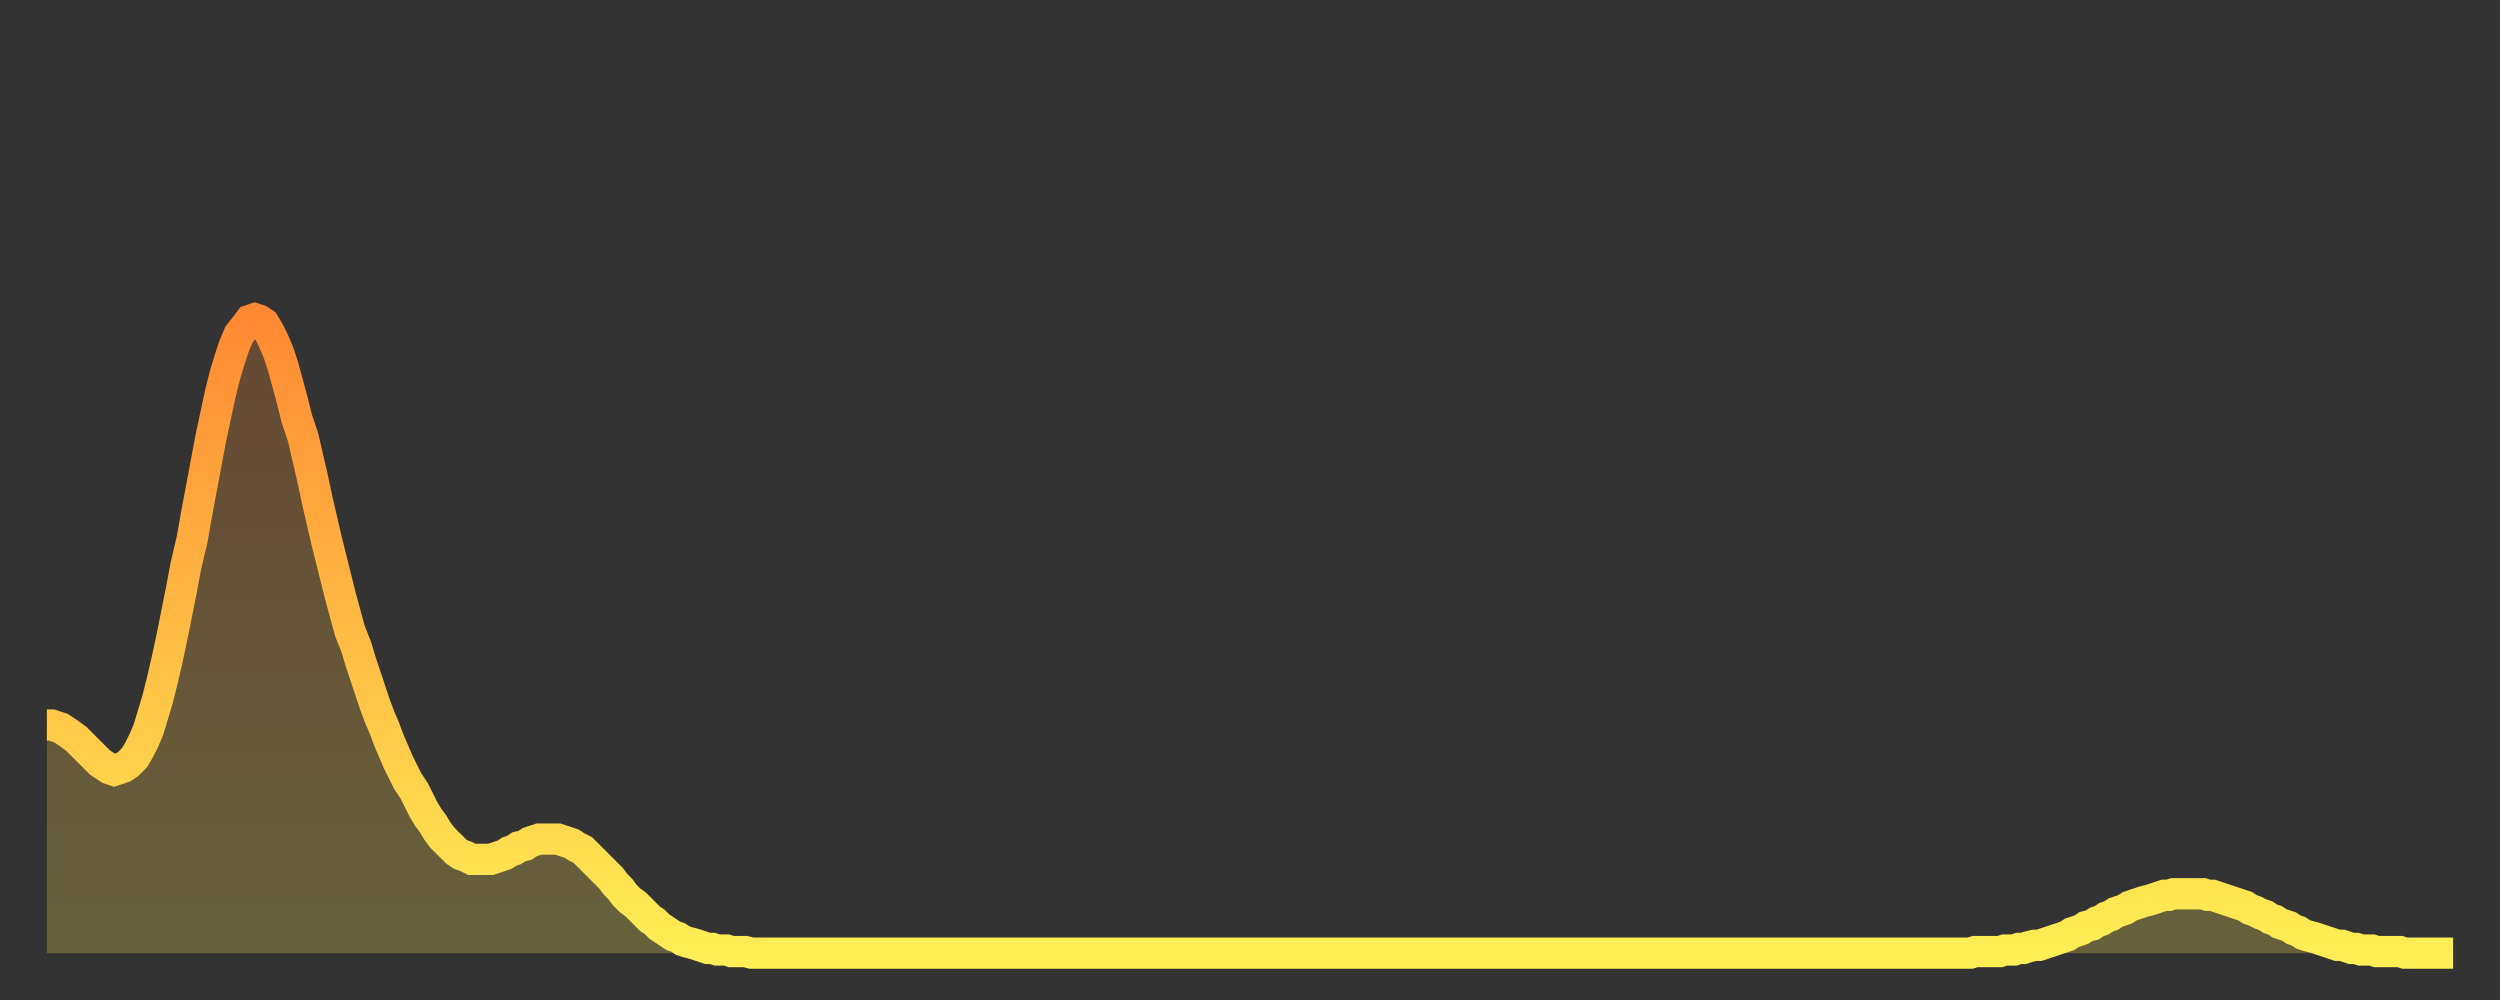
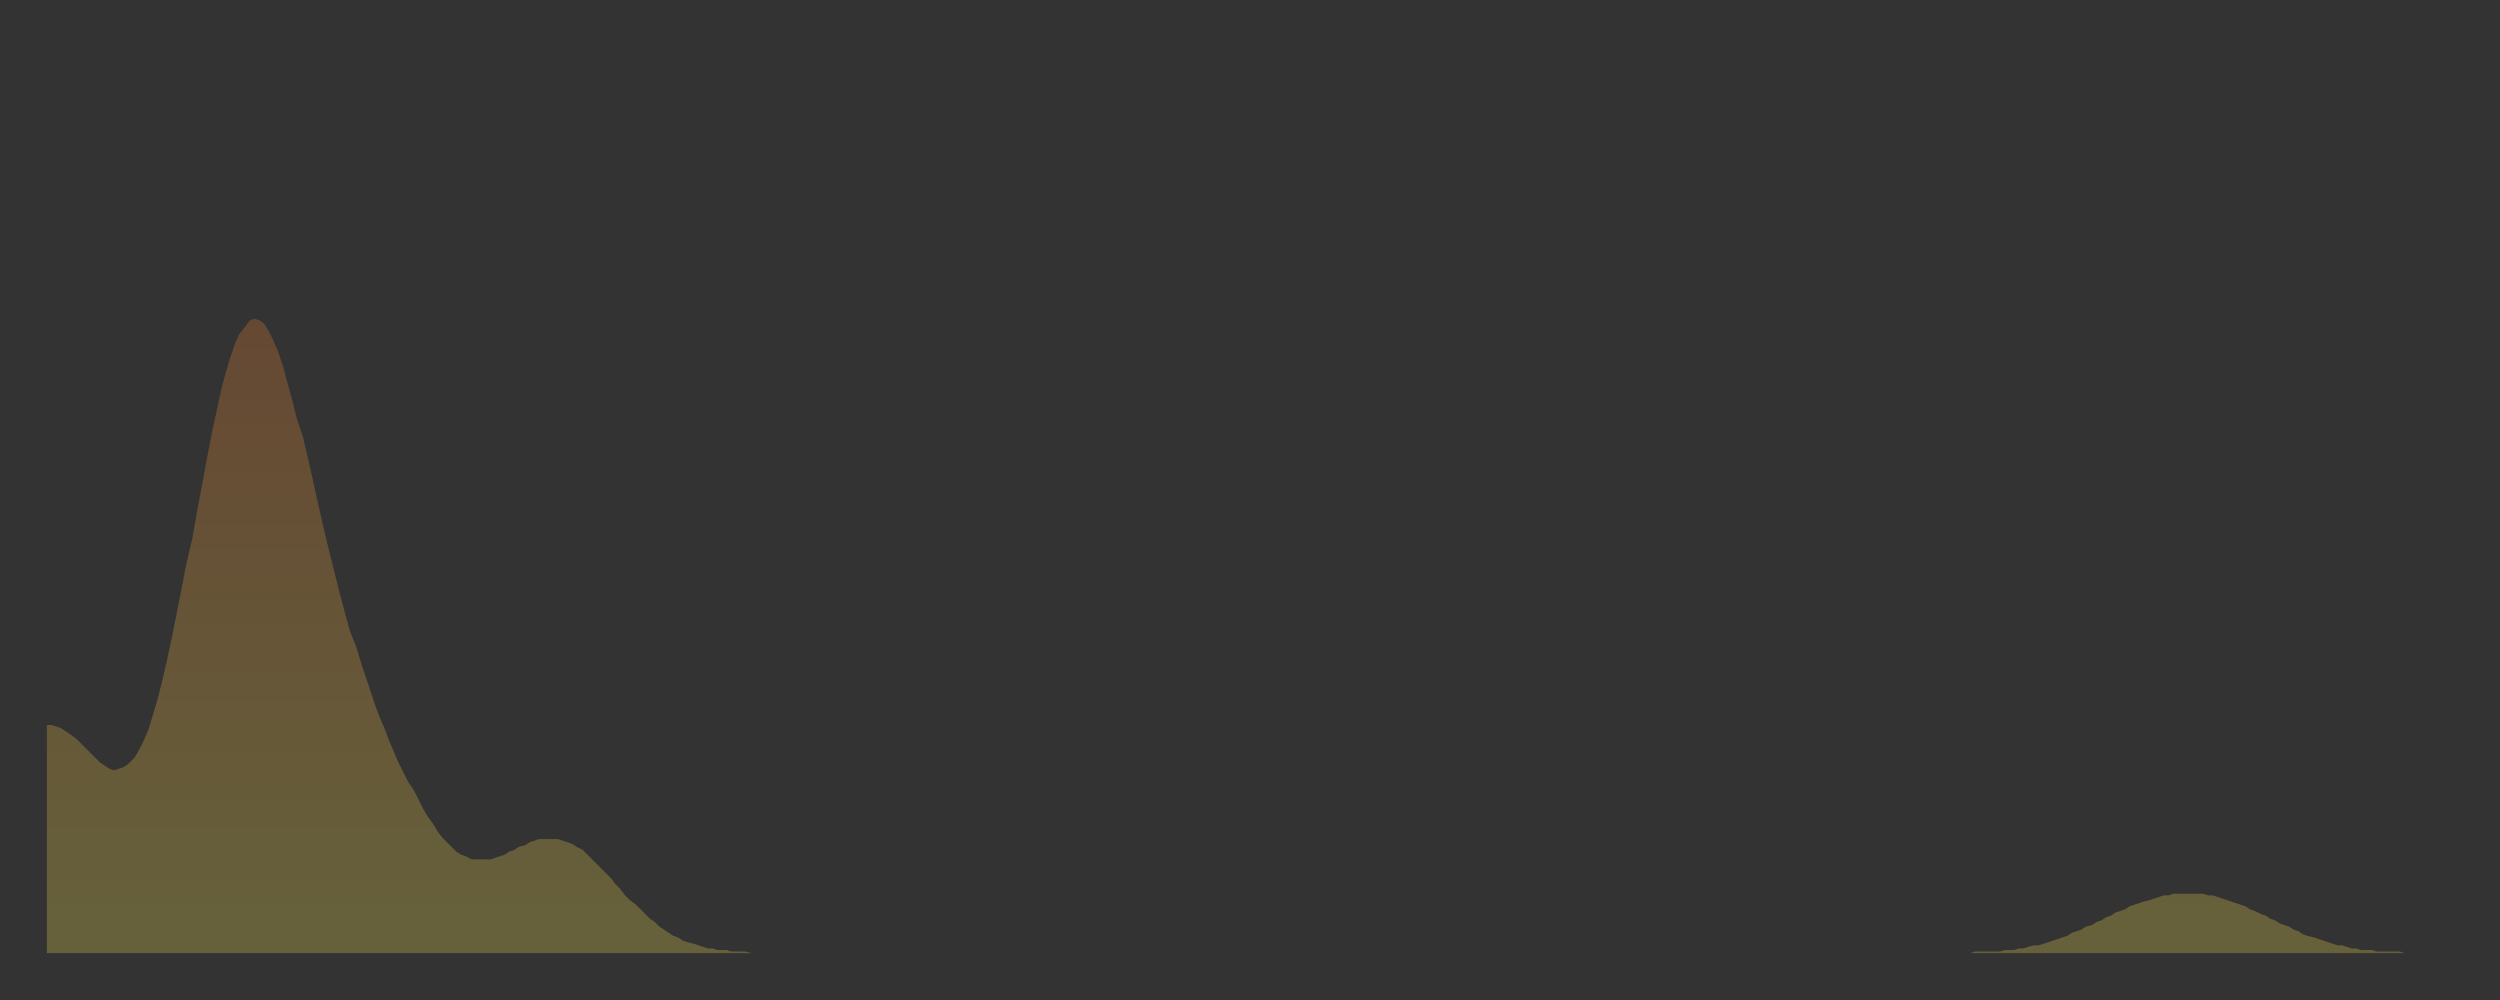
<svg xmlns="http://www.w3.org/2000/svg" baseProfile="full" height="64" version="1.1" width="160">
  <rect width="100%" height="100%" fill="#333333" stroke="none" />
  <defs>
    <linearGradient id="id229650" x1="0" x2="0" y1="0" y2="1">
      <stop offset="0%" stop-color="#ff8933" />
      <stop offset="50%" stop-color="#ffbc44" />
      <stop offset="100%" stop-color="#ffee55" />
    </linearGradient>
  </defs>
  <g transform="translate(3,3)">
    <g>
-       <path d="M 0.0 43.4 L 0.3 43.4 0.6 43.5 0.9 43.6 1.2 43.8 1.5 44.0 1.9 44.3 2.2 44.6 2.5 44.9 2.8 45.2 3.1 45.5 3.4 45.8 3.7 46.0 4.0 46.2 4.3 46.3 4.6 46.2 4.9 46.1 5.2 45.9 5.6 45.5 5.9 45.0 6.2 44.4 6.5 43.7 6.8 42.7 7.1 41.7 7.4 40.5 7.7 39.2 8.0 37.8 8.3 36.3 8.6 34.8 8.9 33.2 9.3 31.5 9.6 29.8 9.9 28.2 10.2 26.6 10.5 25.0 10.8 23.6 11.1 22.2 11.4 21.0 11.7 20.0 12.0 19.1 12.3 18.4 12.7 17.9 13.0 17.5 13.3 17.4 13.6 17.5 13.9 17.7 14.2 18.2 14.5 18.8 14.8 19.5 15.1 20.4 15.4 21.5 15.7 22.6 16.0 23.8 16.4 25.0 16.7 26.3 17.0 27.6 17.3 29.0 17.6 30.3 17.9 31.6 18.2 32.8 18.5 34.0 18.8 35.2 19.1 36.3 19.4 37.4 19.8 38.4 20.1 39.4 20.4 40.3 20.7 41.2 21.0 42.1 21.3 42.9 21.6 43.6 21.9 44.4 22.2 45.1 22.5 45.8 22.8 46.4 23.1 47.0 23.5 47.6 23.8 48.2 24.1 48.8 24.4 49.3 24.7 49.7 25.0 50.2 25.3 50.6 25.6 50.9 25.9 51.2 26.2 51.5 26.5 51.7 26.8 51.8 27.2 52.0 27.5 52.0 27.8 52.0 28.1 52.0 28.4 52.0 28.7 51.9 29.0 51.8 29.3 51.7 29.6 51.5 29.9 51.4 30.2 51.2 30.6 51.1 30.9 50.9 31.2 50.8 31.5 50.7 31.8 50.7 32.1 50.7 32.4 50.7 32.7 50.7 33.0 50.8 33.3 50.9 33.6 51.0 33.9 51.2 34.3 51.4 34.6 51.7 34.9 52.0 35.2 52.3 35.5 52.6 35.8 52.9 36.1 53.2 36.4 53.6 36.7 53.9 37.0 54.3 37.3 54.6 37.7 54.9 38.0 55.2 38.3 55.5 38.6 55.8 38.9 56.0 39.2 56.3 39.5 56.5 39.8 56.7 40.1 56.9 40.4 57.0 40.7 57.2 41.0 57.3 41.4 57.4 41.7 57.5 42.0 57.6 42.3 57.7 42.6 57.7 42.9 57.8 43.2 57.8 43.5 57.8 43.8 57.9 44.1 57.9 44.4 57.9 44.7 57.9 45.1 58.0 45.4 58.0 45.7 58.0 46.0 58.0 46.3 58.0 46.6 58.0 46.9 58.0 47.2 58.0 47.5 58.0 47.8 58.0 48.1 58.0 48.5 58.0 48.8 58.0 49.1 58.0 49.4 58.0 49.7 58.0 50.0 58.0 50.3 58.0 50.6 58.0 50.9 58.0 51.2 58.0 51.5 58.0 51.8 58.0 52.2 58.0 52.5 58.0 52.8 58.0 53.1 58.0 53.4 58.0 53.7 58.0 54.0 58.0 54.3 58.0 54.6 58.0 54.9 58.0 55.2 58.0 55.6 58.0 55.9 58.0 56.2 58.0 56.5 58.0 56.8 58.0 57.1 58.0 57.4 58.0 57.7 58.0 58.0 58.0 58.3 58.0 58.6 58.0 58.9 58.0 59.3 58.0 59.6 58.0 59.9 58.0 60.2 58.0 60.5 58.0 60.8 58.0 61.1 58.0 61.4 58.0 61.7 58.0 62.0 58.0 62.3 58.0 62.6 58.0 63.0 58.0 63.3 58.0 63.6 58.0 63.9 58.0 64.2 58.0 64.5 58.0 64.8 58.0 65.1 58.0 65.4 58.0 65.7 58.0 66.0 58.0 66.4 58.0 66.7 58.0 67.0 58.0 67.3 58.0 67.6 58.0 67.9 58.0 68.2 58.0 68.5 58.0 68.8 58.0 69.1 58.0 69.4 58.0 69.7 58.0 70.1 58.0 70.4 58.0 70.7 58.0 71.0 58.0 71.3 58.0 71.6 58.0 71.9 58.0 72.2 58.0 72.5 58.0 72.8 58.0 73.1 58.0 73.5 58.0 73.8 58.0 74.1 58.0 74.4 58.0 74.7 58.0 75.0 58.0 75.3 58.0 75.6 58.0 75.9 58.0 76.2 58.0 76.5 58.0 76.8 58.0 77.2 58.0 77.5 58.0 77.8 58.0 78.1 58.0 78.4 58.0 78.7 58.0 79.0 58.0 79.3 58.0 79.6 58.0 79.9 58.0 80.2 58.0 80.5 58.0 80.9 58.0 81.2 58.0 81.5 58.0 81.8 58.0 82.1 58.0 82.4 58.0 82.7 58.0 83.0 58.0 83.3 58.0 83.6 58.0 83.9 58.0 84.3 58.0 84.6 58.0 84.9 58.0 85.2 58.0 85.5 58.0 85.8 58.0 86.1 58.0 86.4 58.0 86.7 58.0 87.0 58.0 87.3 58.0 87.6 58.0 88.0 58.0 88.3 58.0 88.6 58.0 88.9 58.0 89.2 58.0 89.5 58.0 89.8 58.0 90.1 58.0 90.4 58.0 90.7 58.0 91.0 58.0 91.4 58.0 91.7 58.0 92.0 58.0 92.3 58.0 92.6 58.0 92.9 58.0 93.2 58.0 93.5 58.0 93.8 58.0 94.1 58.0 94.4 58.0 94.7 58.0 95.1 58.0 95.4 58.0 95.7 58.0 96.0 58.0 96.3 58.0 96.6 58.0 96.9 58.0 97.2 58.0 97.5 58.0 97.8 58.0 98.1 58.0 98.4 58.0 98.8 58.0 99.1 58.0 99.4 58.0 99.7 58.0 100.0 58.0 100.3 58.0 100.6 58.0 100.9 58.0 101.2 58.0 101.5 58.0 101.8 58.0 102.2 58.0 102.5 58.0 102.8 58.0 103.1 58.0 103.4 58.0 103.7 58.0 104.0 58.0 104.3 58.0 104.6 58.0 104.9 58.0 105.2 58.0 105.5 58.0 105.9 58.0 106.2 58.0 106.5 58.0 106.8 58.0 107.1 58.0 107.4 58.0 107.7 58.0 108.0 58.0 108.3 58.0 108.6 58.0 108.9 58.0 109.3 58.0 109.6 58.0 109.9 58.0 110.2 58.0 110.5 58.0 110.8 58.0 111.1 58.0 111.4 58.0 111.7 58.0 112.0 58.0 112.3 58.0 112.6 58.0 113.0 58.0 113.3 58.0 113.6 58.0 113.9 58.0 114.2 58.0 114.5 58.0 114.8 58.0 115.1 58.0 115.4 58.0 115.7 58.0 116.0 58.0 116.3 58.0 116.7 58.0 117.0 58.0 117.3 58.0 117.6 58.0 117.9 58.0 118.2 58.0 118.5 58.0 118.8 58.0 119.1 58.0 119.4 58.0 119.7 58.0 120.1 58.0 120.4 58.0 120.7 58.0 121.0 58.0 121.3 58.0 121.6 58.0 121.9 58.0 122.2 58.0 122.5 58.0 122.8 58.0 123.1 58.0 123.4 57.9 123.8 57.9 124.1 57.9 124.4 57.9 124.7 57.9 125.0 57.9 125.3 57.8 125.6 57.8 125.9 57.8 126.2 57.7 126.5 57.7 126.8 57.6 127.2 57.5 127.5 57.5 127.8 57.4 128.1 57.3 128.4 57.2 128.7 57.1 129.0 57.0 129.3 56.9 129.6 56.7 129.9 56.6 130.2 56.5 130.5 56.3 130.9 56.2 131.2 56.0 131.5 55.9 131.8 55.7 132.1 55.6 132.4 55.4 132.7 55.3 133.0 55.2 133.3 55.0 133.6 54.9 133.9 54.8 134.2 54.7 134.6 54.6 134.9 54.5 135.2 54.4 135.5 54.3 135.8 54.3 136.1 54.2 136.4 54.2 136.7 54.2 137.0 54.2 137.3 54.2 137.6 54.2 138.0 54.2 138.3 54.3 138.6 54.3 138.9 54.4 139.2 54.5 139.5 54.6 139.8 54.7 140.1 54.8 140.4 54.9 140.7 55.0 141.0 55.2 141.3 55.3 141.7 55.5 142.0 55.6 142.3 55.8 142.6 55.9 142.9 56.1 143.2 56.2 143.5 56.3 143.8 56.5 144.1 56.6 144.4 56.8 144.7 56.9 145.1 57.0 145.4 57.1 145.7 57.2 146.0 57.3 146.3 57.4 146.6 57.5 146.9 57.5 147.2 57.6 147.5 57.7 147.8 57.7 148.1 57.8 148.4 57.8 148.8 57.8 149.1 57.9 149.4 57.9 149.7 57.9 150.0 57.9 150.3 57.9 150.6 57.9 150.9 58.0 151.2 58.0 151.5 58.0 151.8 58.0 152.1 58.0 152.5 58.0 152.8 58.0 153.1 58.0 153.4 58.0 153.7 58.0 154.0 58.0" fill="none" id="graph-curve" opacity="1" stroke="url(#id229650)" stroke-width="2" />
      <path d="M 0 58 L 0.0 43.4 0.3 43.4 0.6 43.5 0.9 43.6 1.2 43.8 1.5 44.0 1.9 44.3 2.2 44.6 2.5 44.9 2.8 45.2 3.1 45.5 3.4 45.8 3.7 46.0 4.0 46.2 4.3 46.3 4.6 46.2 4.9 46.1 5.2 45.9 5.6 45.5 5.9 45.0 6.2 44.4 6.5 43.7 6.8 42.7 7.1 41.7 7.4 40.5 7.7 39.2 8.0 37.8 8.3 36.3 8.6 34.8 8.9 33.2 9.3 31.5 9.6 29.8 9.9 28.2 10.2 26.6 10.5 25.0 10.8 23.6 11.1 22.2 11.4 21.0 11.7 20.0 12.0 19.1 12.3 18.4 12.7 17.9 13.0 17.5 13.3 17.4 13.6 17.5 13.9 17.7 14.2 18.2 14.5 18.8 14.8 19.5 15.1 20.4 15.4 21.5 15.7 22.6 16.0 23.8 16.4 25.0 16.7 26.3 17.0 27.6 17.3 29.0 17.6 30.3 17.9 31.6 18.2 32.8 18.5 34.0 18.8 35.2 19.1 36.3 19.4 37.4 19.8 38.4 20.1 39.4 20.4 40.3 20.7 41.2 21.0 42.1 21.3 42.9 21.6 43.6 21.9 44.4 22.2 45.1 22.5 45.8 22.8 46.4 23.1 47.0 23.5 47.6 23.8 48.2 24.1 48.8 24.4 49.3 24.7 49.7 25.0 50.2 25.3 50.6 25.6 50.9 25.9 51.2 26.2 51.5 26.5 51.7 26.8 51.8 27.2 52.0 27.5 52.0 27.8 52.0 28.1 52.0 28.4 52.0 28.7 51.9 29.0 51.8 29.3 51.7 29.6 51.5 29.9 51.4 30.2 51.2 30.6 51.1 30.9 50.9 31.2 50.8 31.5 50.7 31.8 50.7 32.1 50.7 32.4 50.7 32.7 50.7 33.0 50.8 33.3 50.9 33.6 51.0 33.9 51.2 34.3 51.4 34.6 51.7 34.9 52.0 35.2 52.3 35.5 52.6 35.8 52.9 36.1 53.2 36.4 53.6 36.7 53.9 37.0 54.3 37.3 54.6 37.7 54.9 38.0 55.2 38.3 55.5 38.6 55.8 38.9 56.0 39.2 56.3 39.5 56.5 39.8 56.7 40.1 56.9 40.4 57.0 40.7 57.2 41.0 57.3 41.4 57.4 41.7 57.5 42.0 57.6 42.3 57.7 42.6 57.7 42.9 57.8 43.2 57.8 43.5 57.8 43.8 57.9 44.1 57.9 44.4 57.9 44.7 57.9 45.1 58.0 45.4 58.0 45.7 58.0 46.0 58.0 46.3 58.0 46.6 58.0 46.9 58.0 47.2 58.0 47.5 58.0 47.8 58.0 48.1 58.0 48.5 58.0 48.8 58.0 49.1 58.0 49.4 58.0 49.7 58.0 50.0 58.0 50.3 58.0 50.6 58.0 50.9 58.0 51.2 58.0 51.5 58.0 51.8 58.0 52.2 58.0 52.5 58.0 52.8 58.0 53.1 58.0 53.4 58.0 53.7 58.0 54.0 58.0 54.3 58.0 54.6 58.0 54.9 58.0 55.2 58.0 55.6 58.0 55.9 58.0 56.2 58.0 56.5 58.0 56.8 58.0 57.1 58.0 57.4 58.0 57.7 58.0 58.0 58.0 58.3 58.0 58.6 58.0 58.9 58.0 59.3 58.0 59.6 58.0 59.9 58.0 60.2 58.0 60.5 58.0 60.8 58.0 61.1 58.0 61.4 58.0 61.7 58.0 62.0 58.0 62.3 58.0 62.6 58.0 63.0 58.0 63.3 58.0 63.6 58.0 63.9 58.0 64.2 58.0 64.5 58.0 64.8 58.0 65.1 58.0 65.4 58.0 65.7 58.0 66.0 58.0 66.4 58.0 66.7 58.0 67.0 58.0 67.3 58.0 67.6 58.0 67.9 58.0 68.2 58.0 68.5 58.0 68.8 58.0 69.1 58.0 69.4 58.0 69.7 58.0 70.1 58.0 70.4 58.0 70.7 58.0 71.0 58.0 71.3 58.0 71.6 58.0 71.9 58.0 72.2 58.0 72.5 58.0 72.8 58.0 73.1 58.0 73.5 58.0 73.8 58.0 74.1 58.0 74.4 58.0 74.7 58.0 75.0 58.0 75.3 58.0 75.6 58.0 75.9 58.0 76.2 58.0 76.5 58.0 76.8 58.0 77.2 58.0 77.5 58.0 77.8 58.0 78.1 58.0 78.4 58.0 78.7 58.0 79.0 58.0 79.3 58.0 79.6 58.0 79.9 58.0 80.2 58.0 80.5 58.0 80.9 58.0 81.2 58.0 81.5 58.0 81.8 58.0 82.1 58.0 82.4 58.0 82.7 58.0 83.0 58.0 83.3 58.0 83.6 58.0 83.9 58.0 84.3 58.0 84.6 58.0 84.9 58.0 85.2 58.0 85.5 58.0 85.8 58.0 86.1 58.0 86.4 58.0 86.7 58.0 87.0 58.0 87.3 58.0 87.6 58.0 88.0 58.0 88.3 58.0 88.6 58.0 88.9 58.0 89.2 58.0 89.5 58.0 89.8 58.0 90.1 58.0 90.4 58.0 90.7 58.0 91.0 58.0 91.4 58.0 91.7 58.0 92.0 58.0 92.3 58.0 92.6 58.0 92.9 58.0 93.2 58.0 93.5 58.0 93.8 58.0 94.1 58.0 94.4 58.0 94.7 58.0 95.1 58.0 95.4 58.0 95.7 58.0 96.0 58.0 96.3 58.0 96.6 58.0 96.9 58.0 97.2 58.0 97.5 58.0 97.8 58.0 98.1 58.0 98.4 58.0 98.8 58.0 99.1 58.0 99.4 58.0 99.7 58.0 100.0 58.0 100.3 58.0 100.6 58.0 100.9 58.0 101.2 58.0 101.5 58.0 101.8 58.0 102.2 58.0 102.5 58.0 102.8 58.0 103.1 58.0 103.4 58.0 103.7 58.0 104.0 58.0 104.3 58.0 104.6 58.0 104.9 58.0 105.2 58.0 105.5 58.0 105.9 58.0 106.2 58.0 106.5 58.0 106.8 58.0 107.1 58.0 107.4 58.0 107.7 58.0 108.0 58.0 108.3 58.0 108.6 58.0 108.9 58.0 109.3 58.0 109.6 58.0 109.9 58.0 110.2 58.0 110.5 58.0 110.8 58.0 111.1 58.0 111.4 58.0 111.7 58.0 112.0 58.0 112.3 58.0 112.6 58.0 113.0 58.0 113.3 58.0 113.6 58.0 113.9 58.0 114.2 58.0 114.5 58.0 114.8 58.0 115.1 58.0 115.4 58.0 115.7 58.0 116.0 58.0 116.3 58.0 116.7 58.0 117.0 58.0 117.3 58.0 117.6 58.0 117.9 58.0 118.2 58.0 118.5 58.0 118.8 58.0 119.1 58.0 119.4 58.0 119.7 58.0 120.1 58.0 120.4 58.0 120.7 58.0 121.0 58.0 121.3 58.0 121.6 58.0 121.9 58.0 122.2 58.0 122.5 58.0 122.8 58.0 123.1 58.0 123.4 57.9 123.8 57.9 124.1 57.9 124.4 57.9 124.7 57.9 125.0 57.9 125.3 57.8 125.6 57.8 125.9 57.8 126.2 57.7 126.5 57.7 126.8 57.6 127.2 57.5 127.5 57.5 127.8 57.4 128.1 57.3 128.4 57.2 128.7 57.1 129.0 57.0 129.3 56.9 129.6 56.7 129.9 56.6 130.2 56.5 130.5 56.3 130.9 56.2 131.2 56.0 131.5 55.9 131.8 55.7 132.1 55.6 132.4 55.4 132.7 55.3 133.0 55.2 133.3 55.0 133.6 54.9 133.9 54.8 134.2 54.7 134.6 54.6 134.9 54.5 135.2 54.4 135.5 54.3 135.8 54.3 136.1 54.2 136.4 54.2 136.7 54.2 137.0 54.2 137.3 54.2 137.6 54.2 138.0 54.2 138.3 54.3 138.6 54.3 138.9 54.4 139.2 54.5 139.5 54.6 139.8 54.7 140.1 54.8 140.4 54.9 140.7 55.0 141.0 55.2 141.3 55.3 141.7 55.5 142.0 55.6 142.3 55.8 142.6 55.9 142.9 56.1 143.2 56.2 143.5 56.3 143.8 56.5 144.1 56.6 144.4 56.8 144.7 56.9 145.1 57.0 145.4 57.1 145.7 57.2 146.0 57.3 146.3 57.4 146.6 57.5 146.9 57.5 147.2 57.6 147.5 57.7 147.8 57.7 148.1 57.8 148.4 57.8 148.8 57.8 149.1 57.9 149.4 57.9 149.7 57.9 150.0 57.9 150.3 57.9 150.6 57.9 150.9 58.0 151.2 58.0 151.5 58.0 151.8 58.0 152.1 58.0 152.5 58.0 152.8 58.0 153.1 58.0 153.4 58.0 153.7 58.0 154.0 58.0 154 58" fill="url(#id229650)" fill-opacity=".25" id="graph-shadow" />
    </g>
  </g>
</svg>